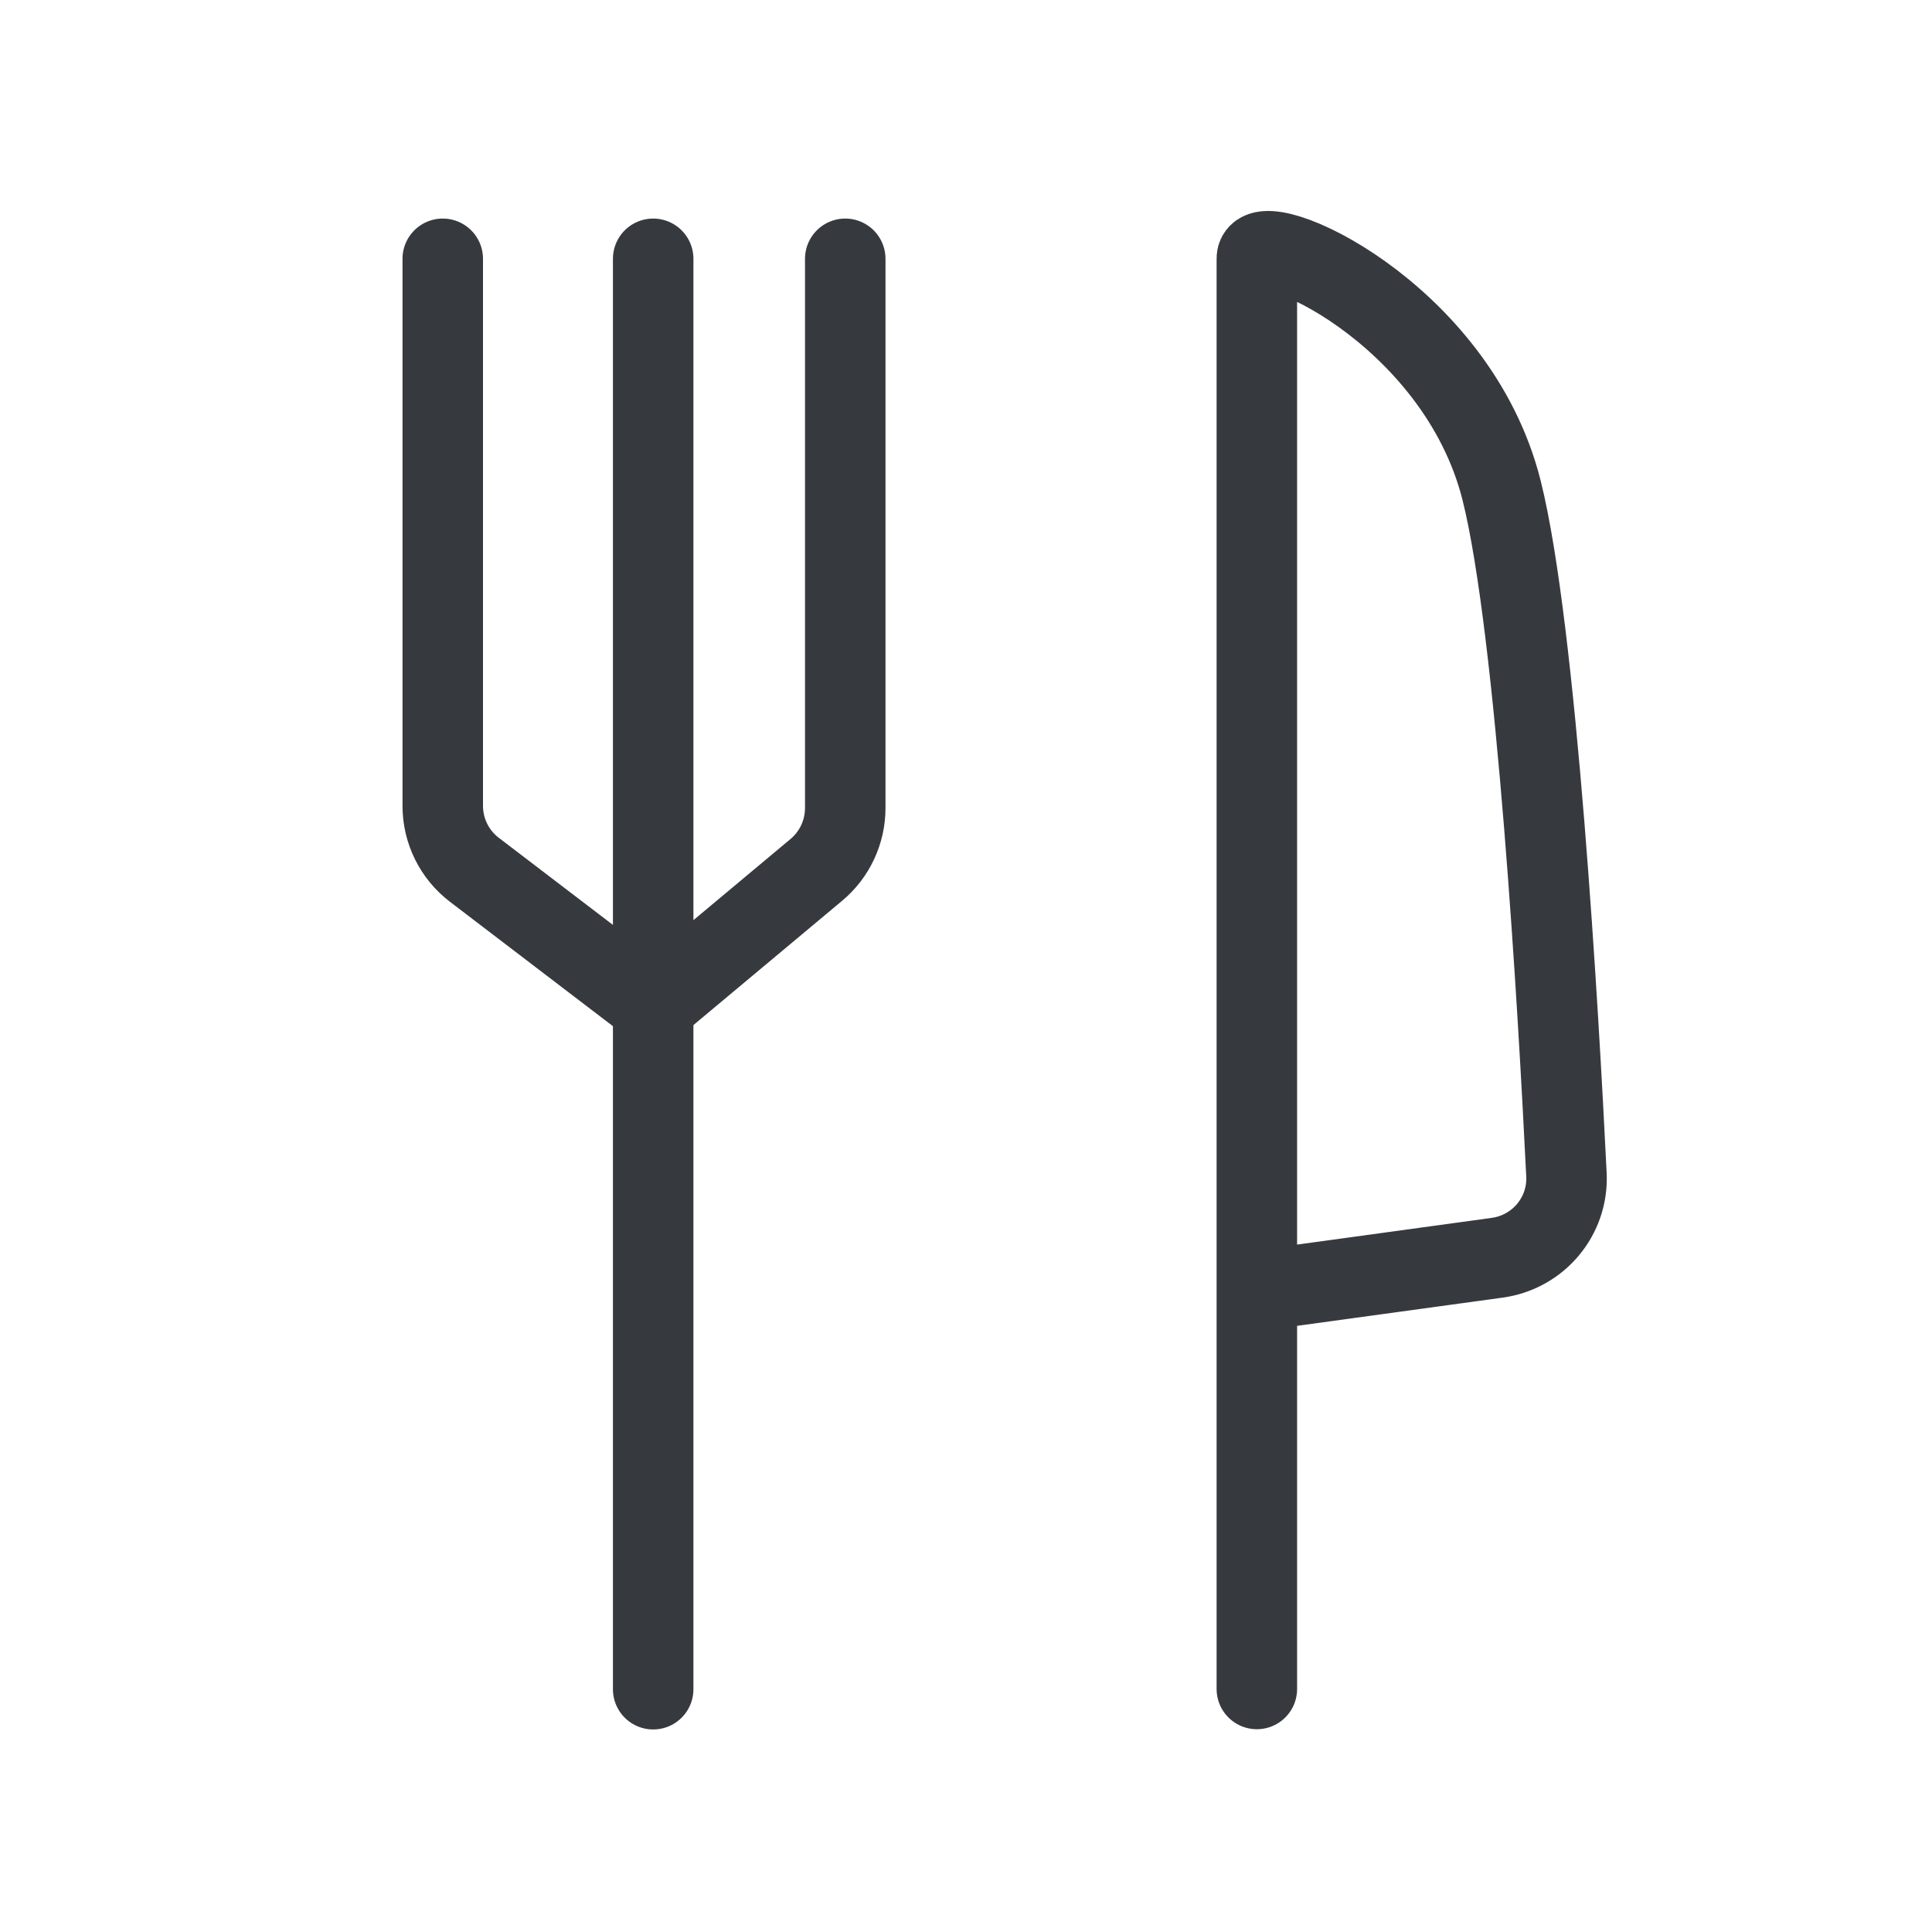
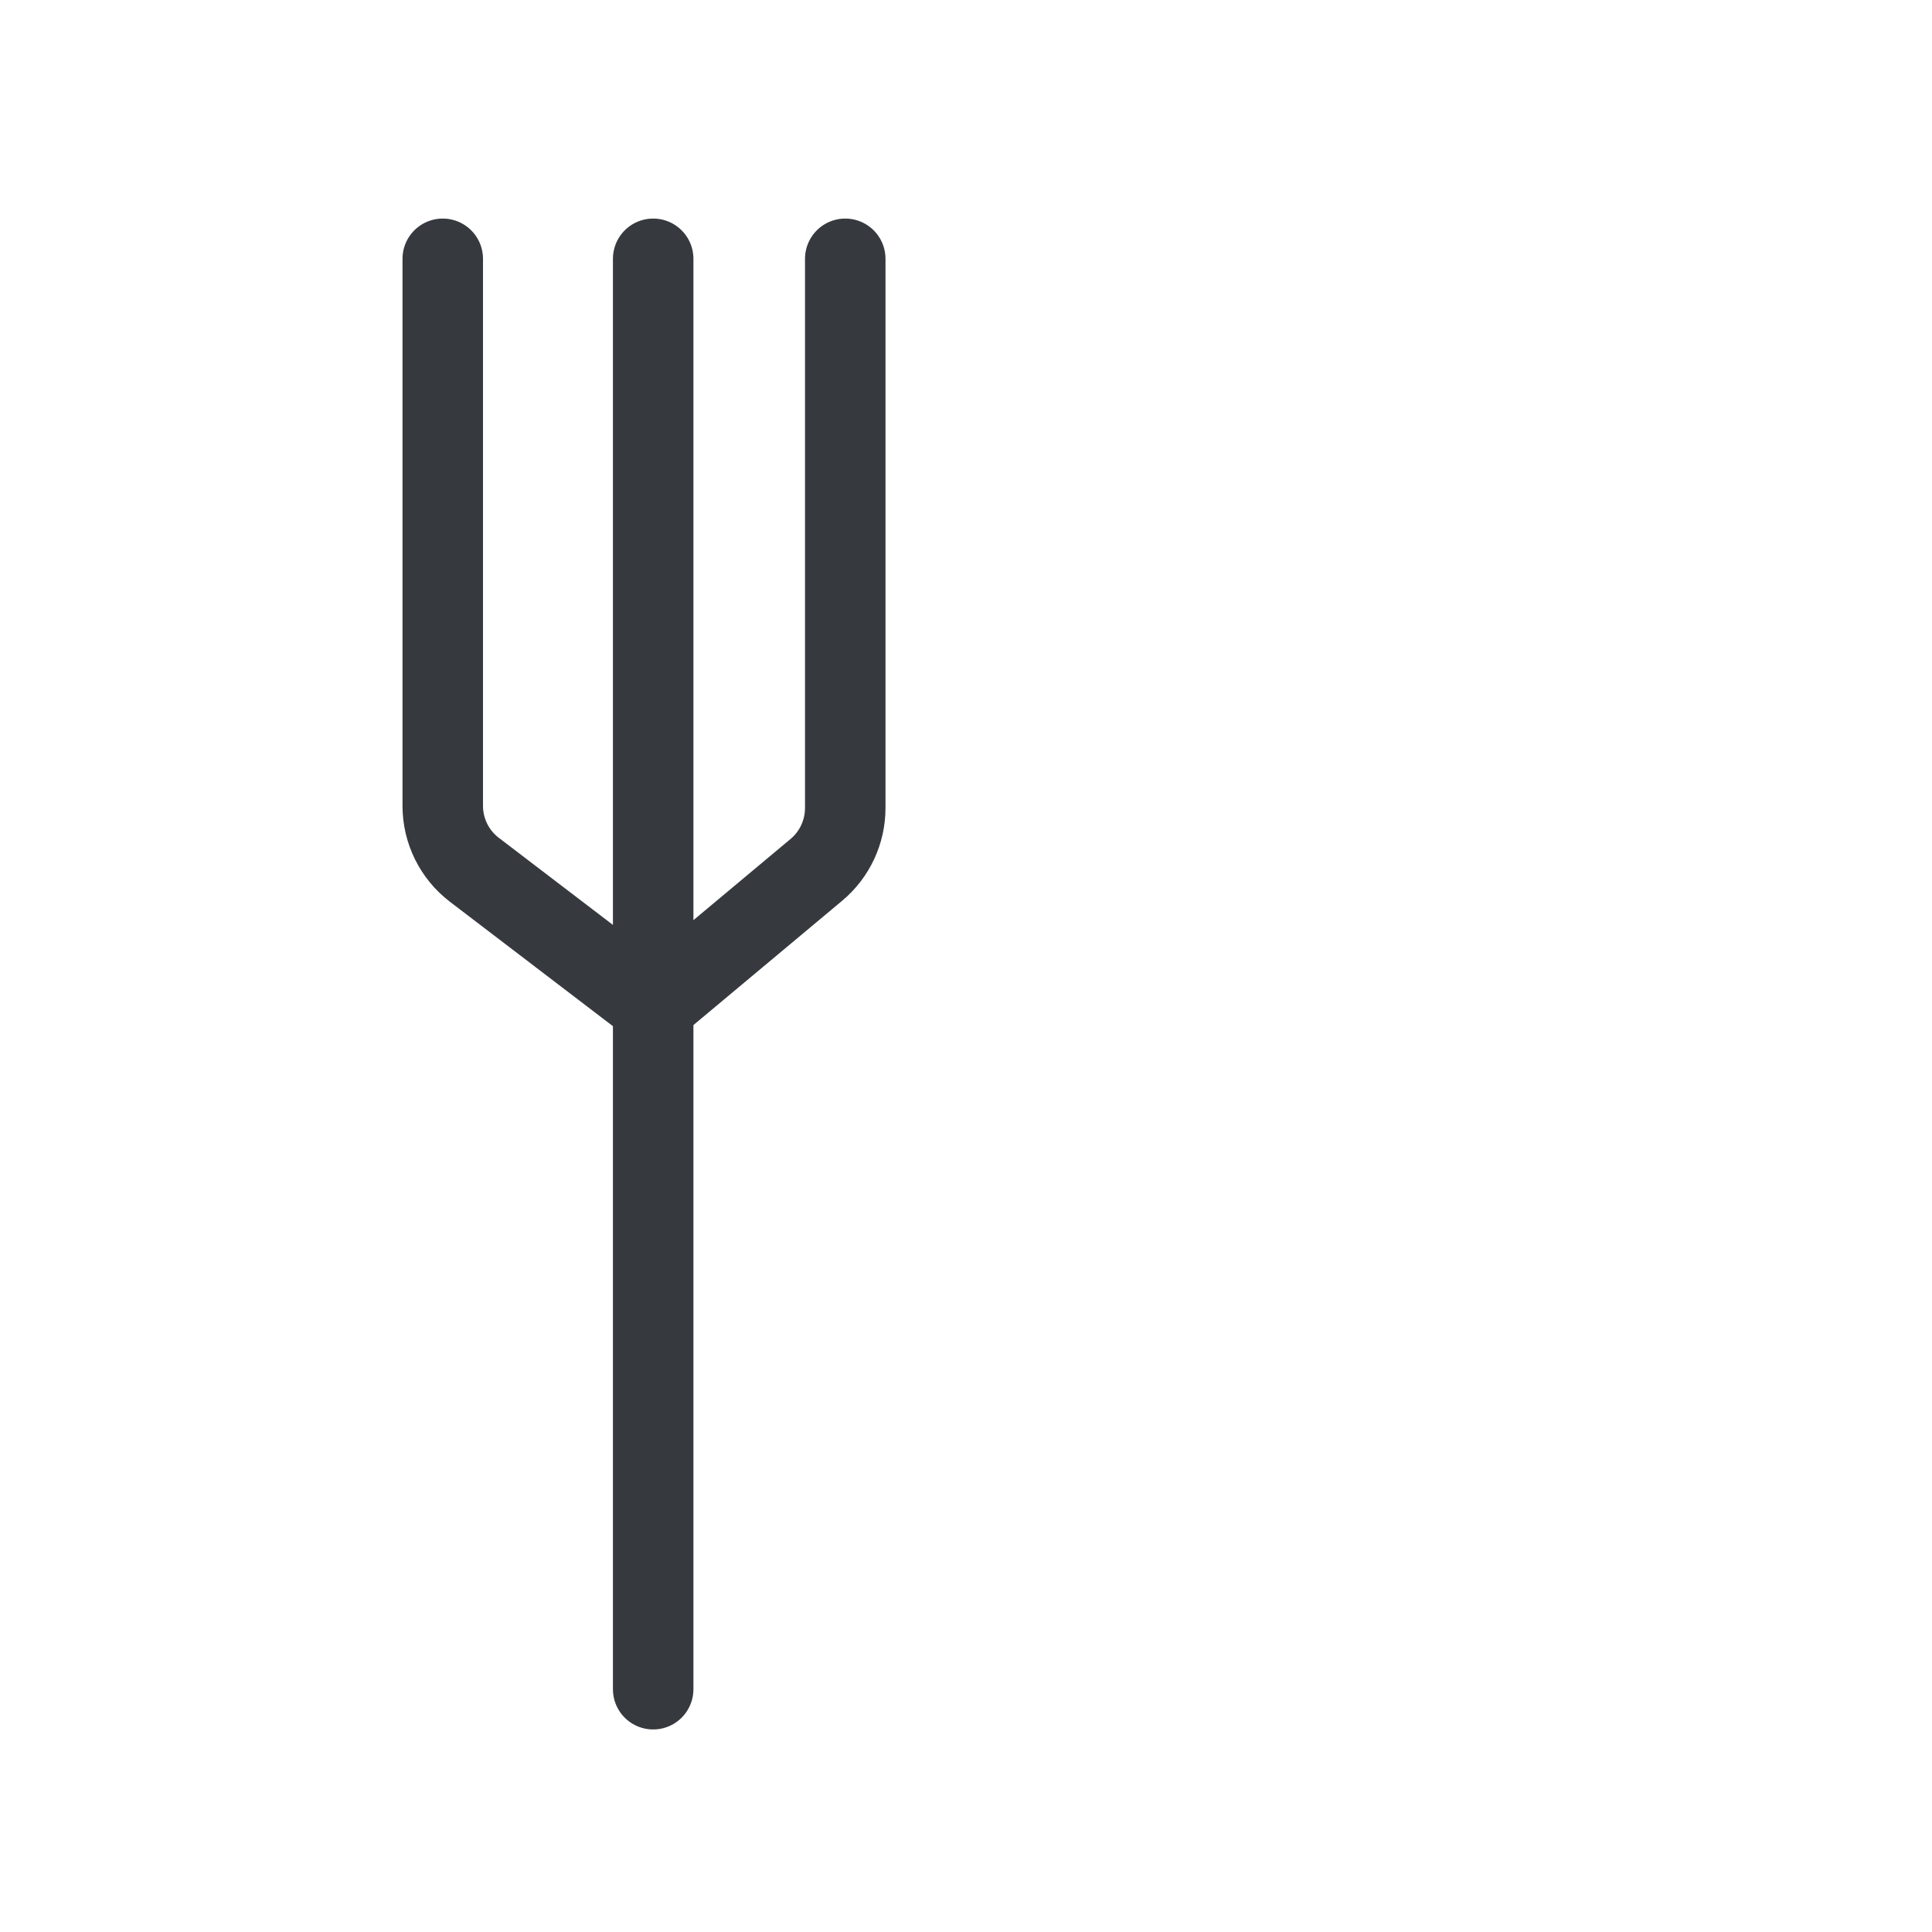
<svg xmlns="http://www.w3.org/2000/svg" width="24" height="24" viewBox="0 0 24 24" fill="none">
  <path d="M8.114 3.215C8.114 3.215 8.114 9.275 8.114 12.5M8.114 20.984C8.114 19.262 8.114 16.287 8.114 12.5M8.114 12.5L10.142 10.805C10.369 10.615 10.5 10.334 10.5 10.037V3.215M8.114 12.5L5.893 10.805C5.645 10.616 5.5 10.322 5.5 10.01V3.215" stroke="#363A3F" stroke-linecap="round" />
-   <path d="M15.613 20.981C15.613 19.258 15.613 19.821 15.613 16.034M15.613 16.034C15.613 12.809 15.613 3.635 15.613 3.211C15.613 2.788 18.096 3.866 18.654 6.094C19.089 7.834 19.361 12.591 19.459 14.593C19.484 15.107 19.111 15.553 18.6 15.624L15.613 16.034Z" stroke="#363A3F" stroke-linecap="round" />
</svg>